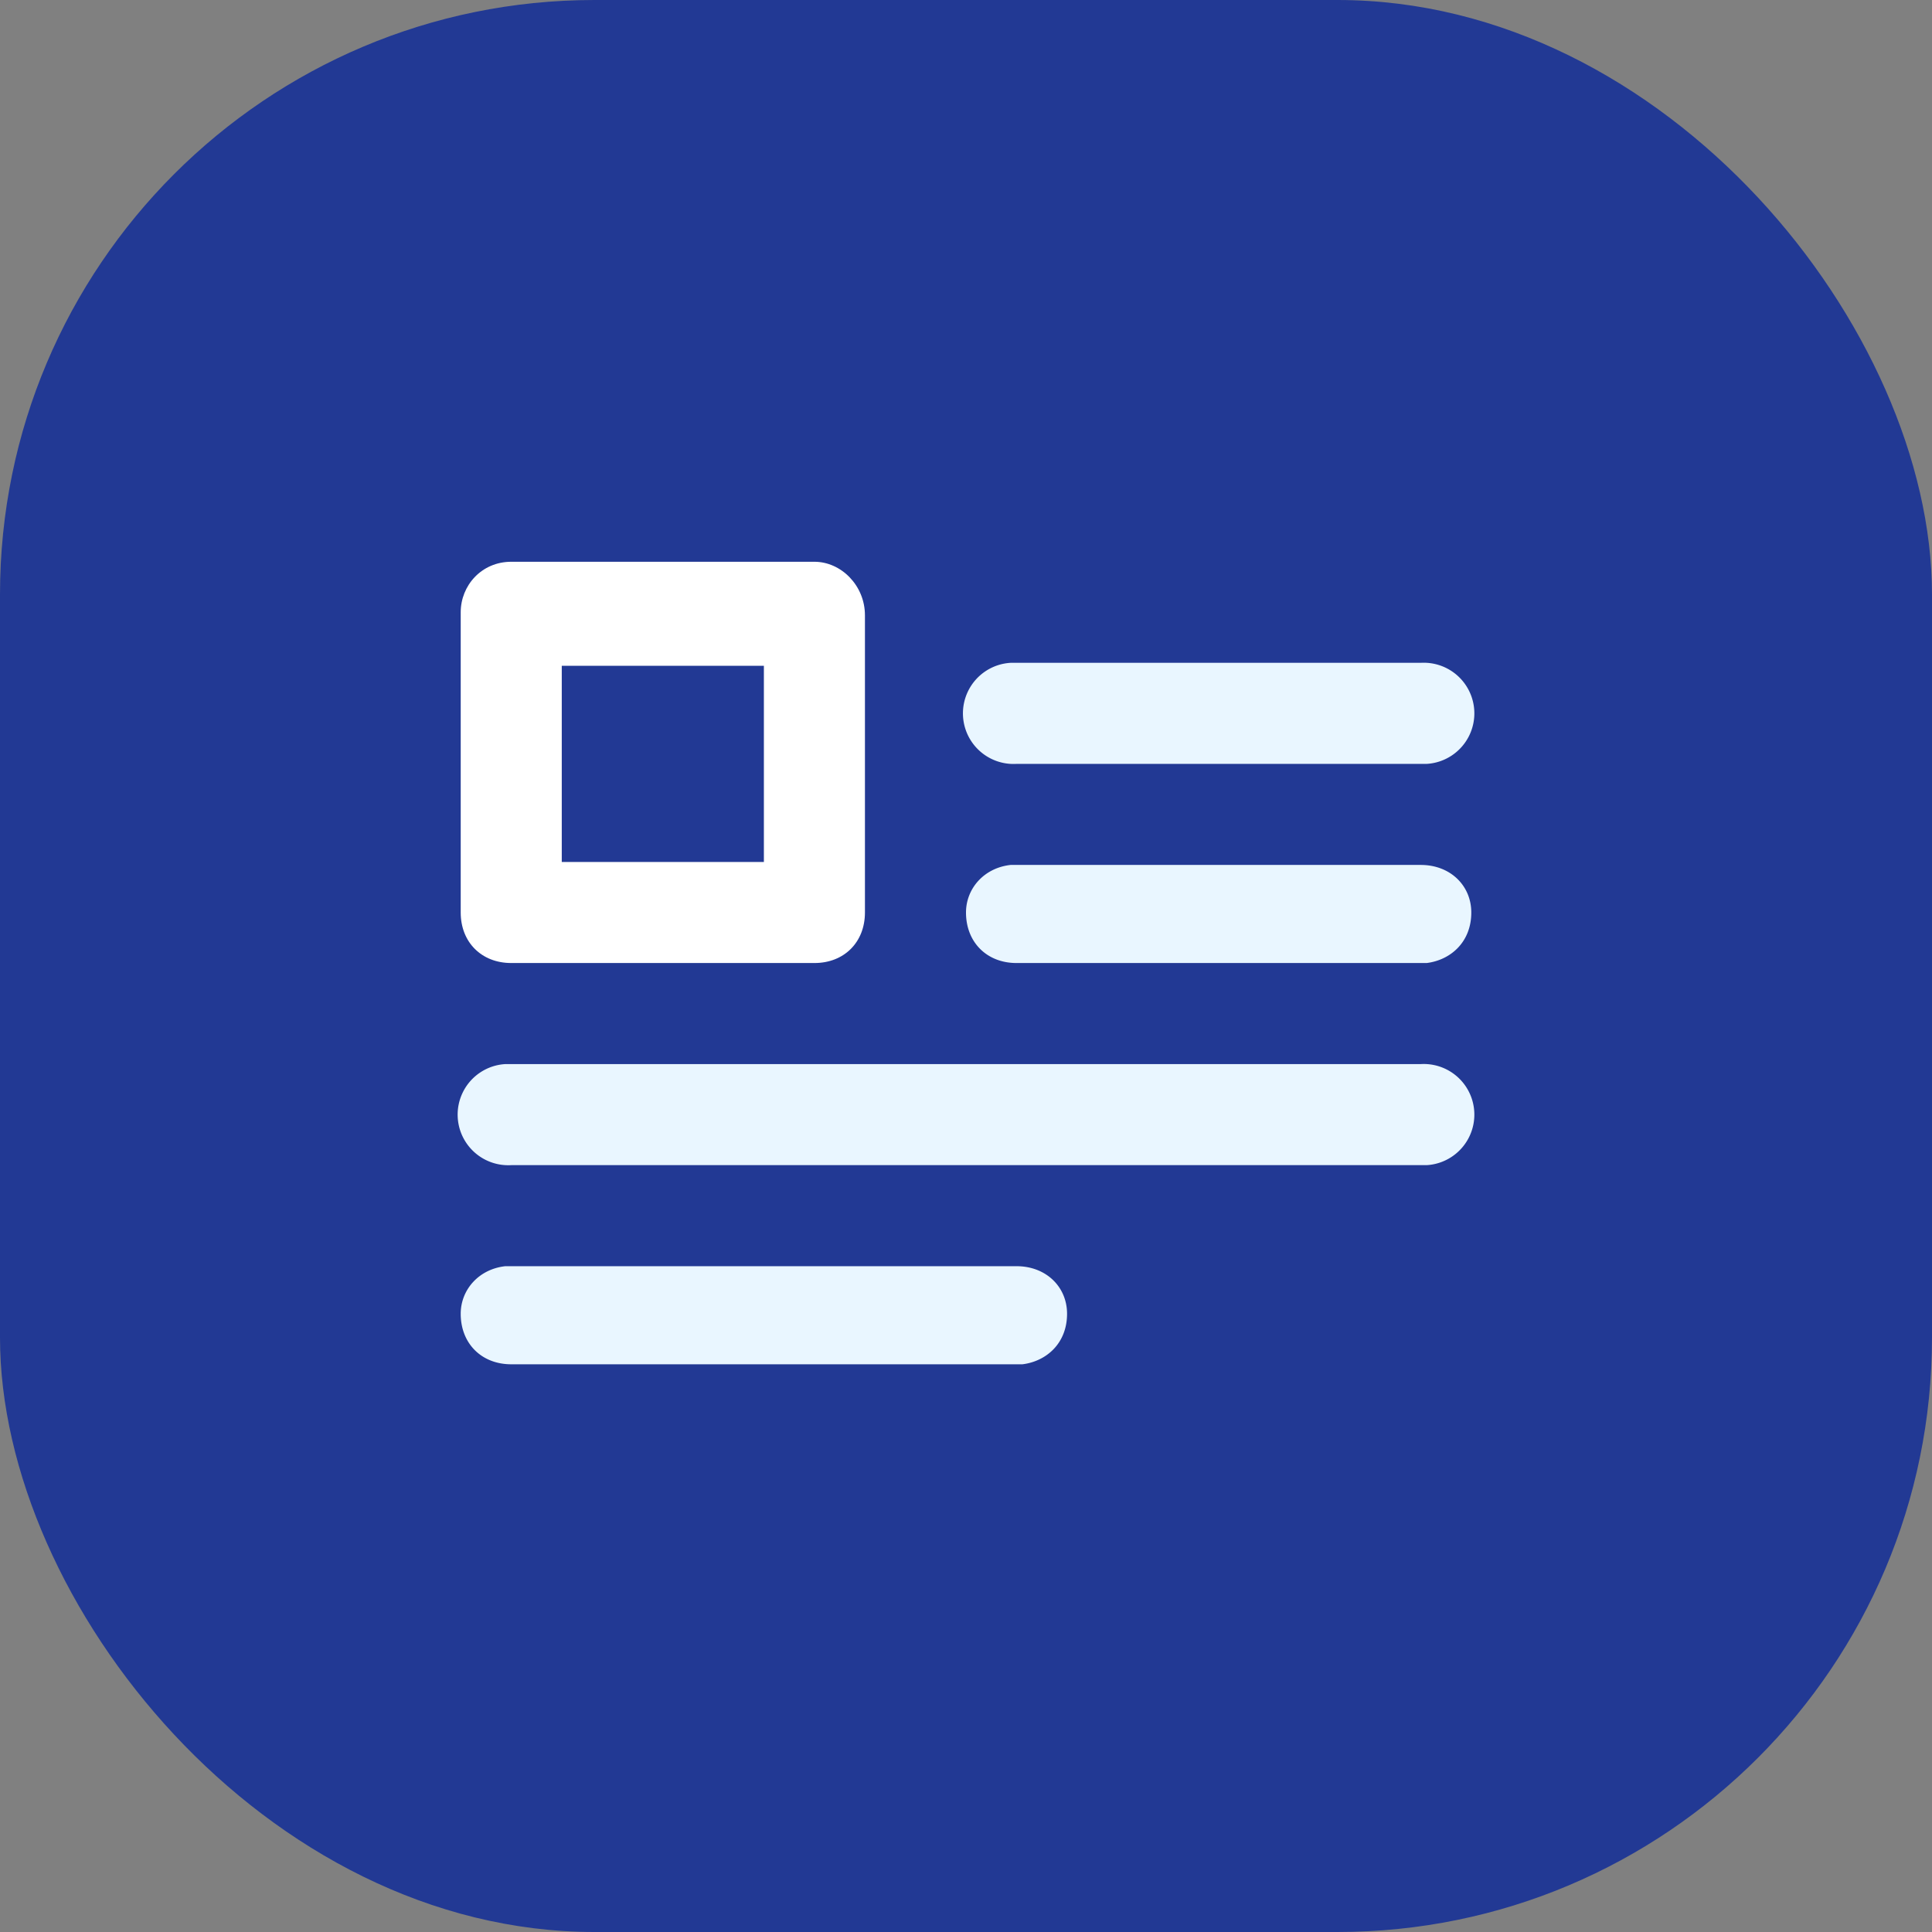
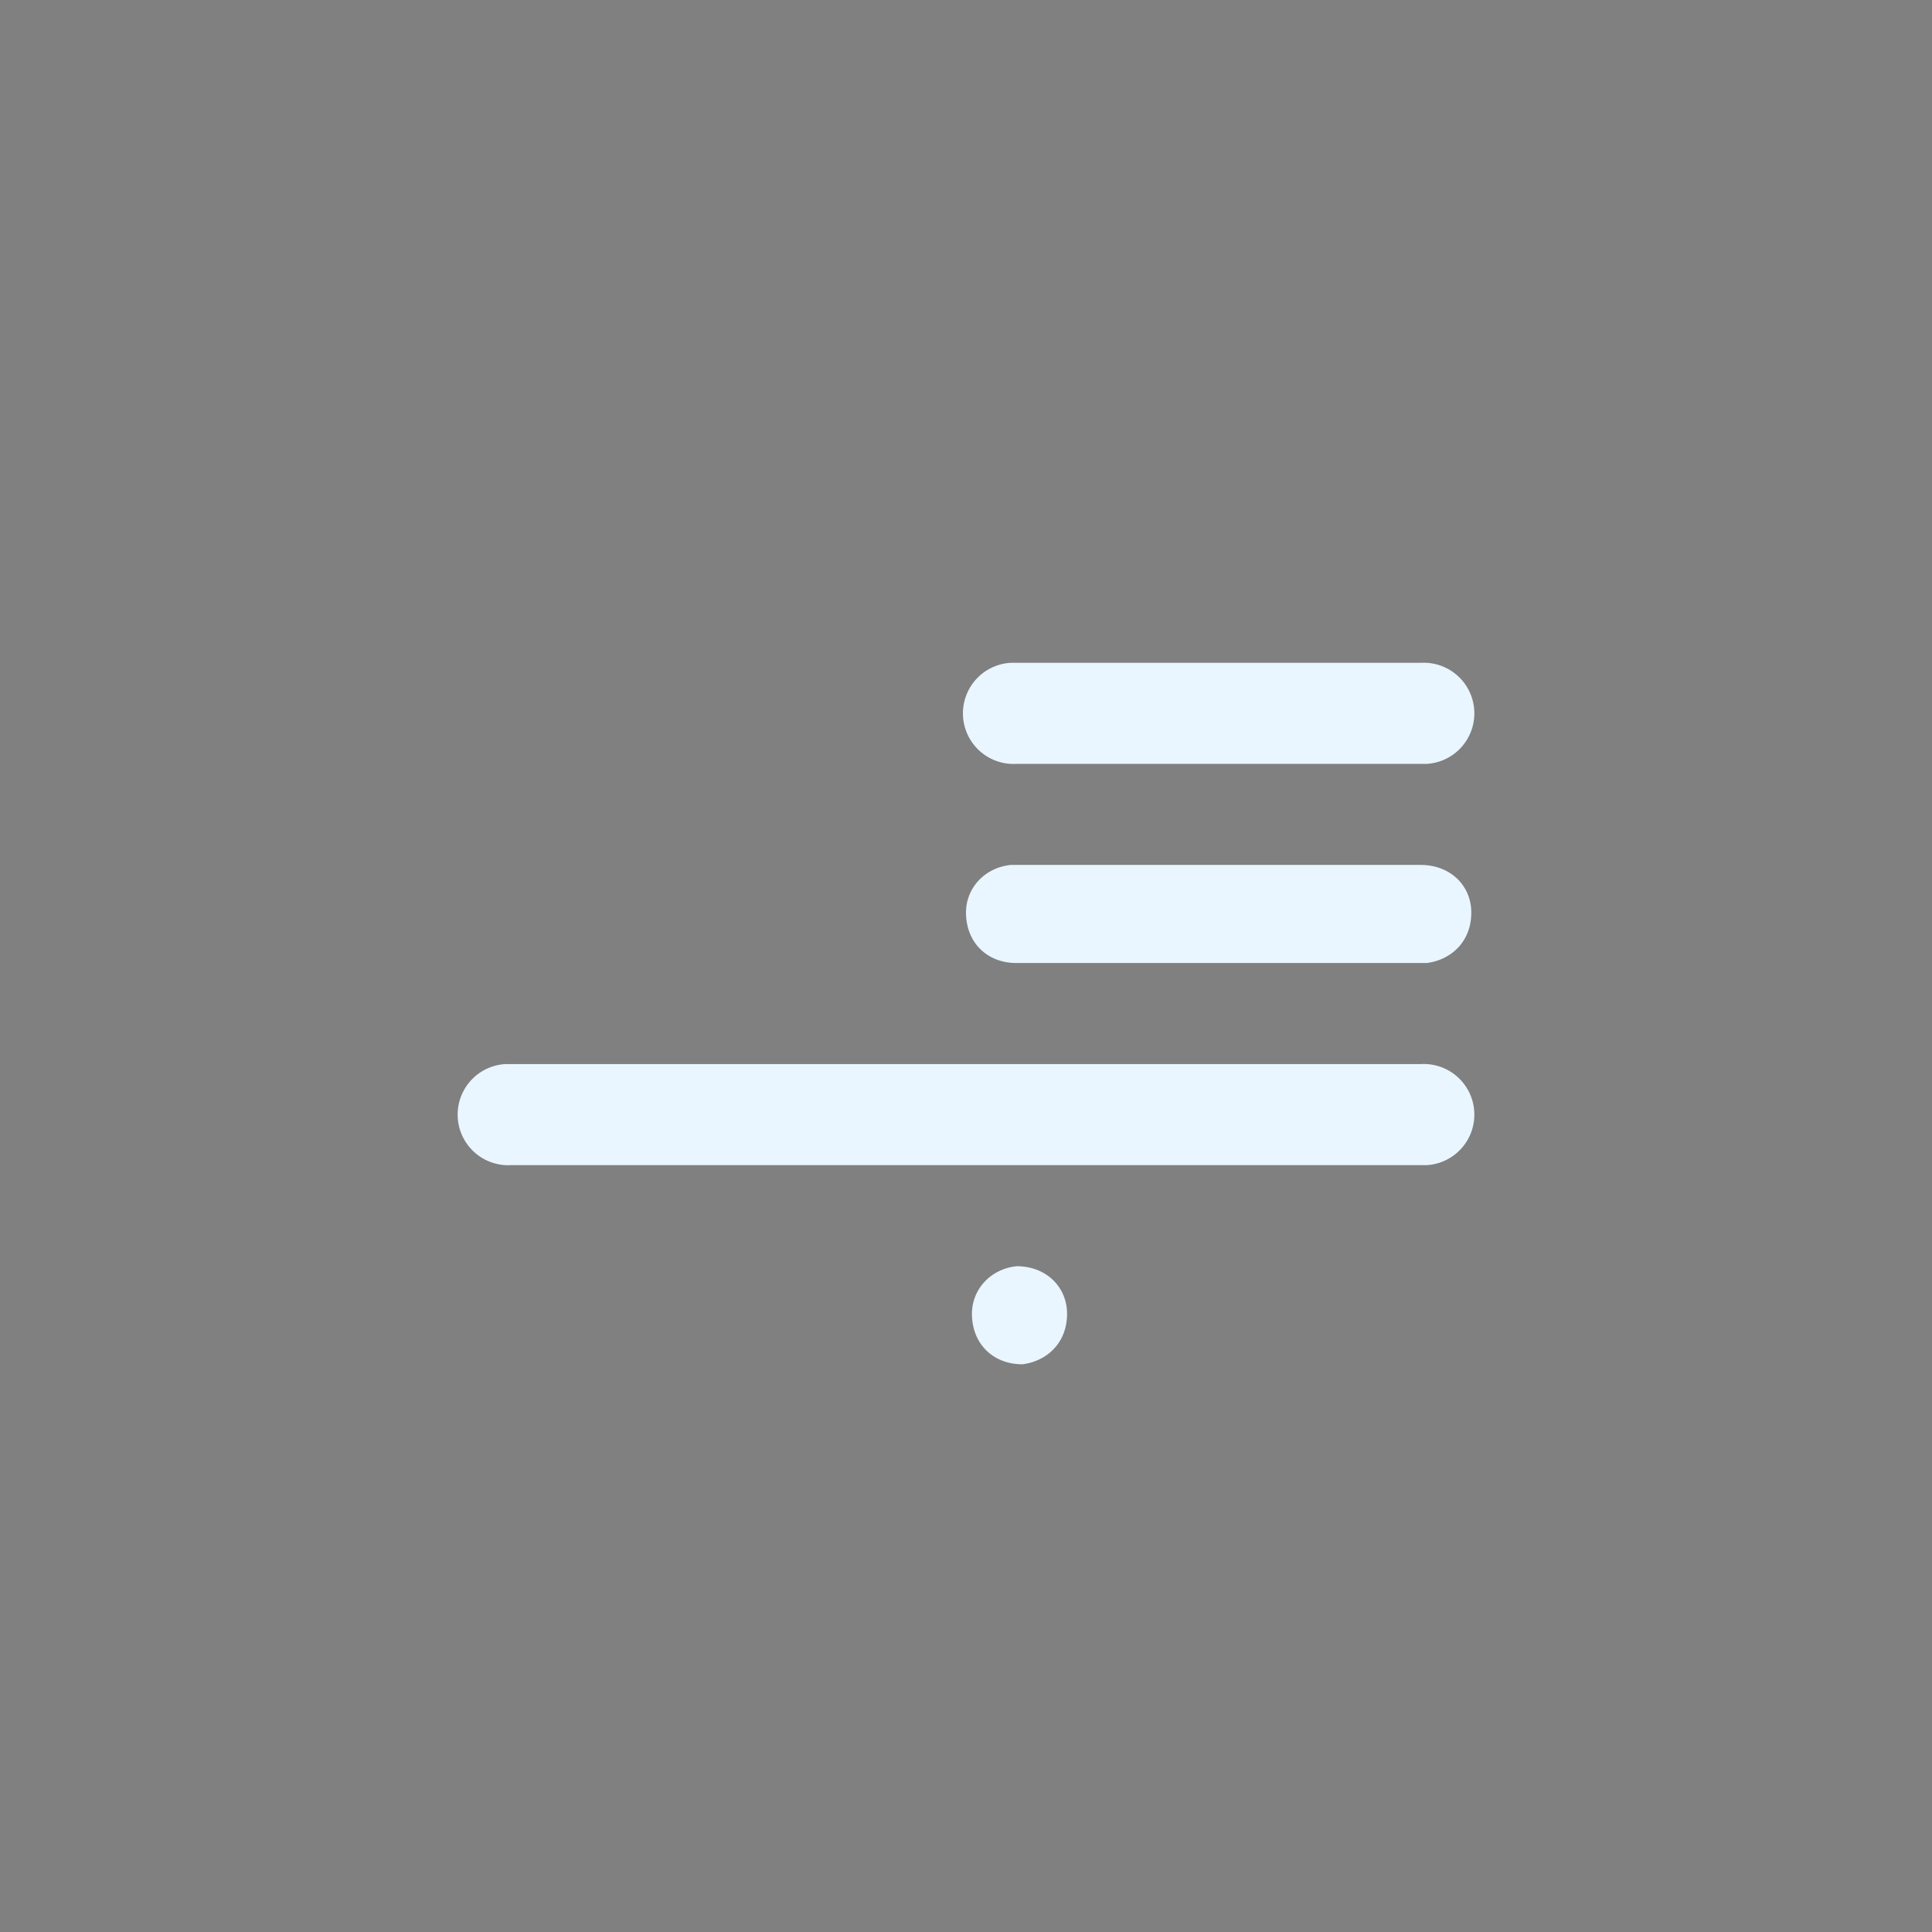
<svg xmlns="http://www.w3.org/2000/svg" width="65" height="65">
  <rect width="100%" height="100%" fill="#808080" stroke="none" />
  <g fill="none" fill-rule="evenodd">
-     <rect fill="#223994" width="65" height="65" rx="20" />
    <g fill-rule="nonzero">
-       <path d="M17.2 32.4h10.2c1 0 1.7-.7 1.7-1.7v-10c0-1-.8-1.8-1.7-1.8H17.2c-1 0-1.7.8-1.7 1.7v10.1c0 1 .7 1.7 1.7 1.7zm1.7-10h6.8V29h-6.8v-6.8z" fill="#FFF" />
-       <path d="M34.2 42.6c1 0 1.7.7 1.7 1.6 0 1-.7 1.6-1.5 1.7H17.2c-1 0-1.7-.7-1.7-1.7 0-.8.6-1.5 1.5-1.6h17.2zm13.6-6.8a1.7 1.7 0 01.2 3.4H17.2a1.7 1.7 0 01-.2-3.4h30.8zm0-6.7c1 0 1.7.7 1.7 1.6 0 1-.7 1.6-1.5 1.7H34.2c-1 0-1.7-.7-1.7-1.7 0-.8.6-1.5 1.5-1.6H47.8zm0-6.8a1.7 1.7 0 01.2 3.4H34.2a1.7 1.7 0 01-.2-3.4H47.8z" fill="#e9f6ff" />
+       <path d="M34.2 42.6c1 0 1.7.7 1.7 1.6 0 1-.7 1.6-1.5 1.7c-1 0-1.7-.7-1.7-1.7 0-.8.6-1.5 1.5-1.6h17.2zm13.6-6.8a1.7 1.7 0 01.2 3.4H17.2a1.7 1.7 0 01-.2-3.4h30.8zm0-6.7c1 0 1.7.7 1.7 1.6 0 1-.7 1.6-1.5 1.7H34.2c-1 0-1.7-.7-1.7-1.7 0-.8.6-1.5 1.5-1.6H47.8zm0-6.8a1.7 1.7 0 01.2 3.4H34.2a1.7 1.7 0 01-.2-3.4H47.8z" fill="#e9f6ff" />
    </g>
  </g>
</svg>